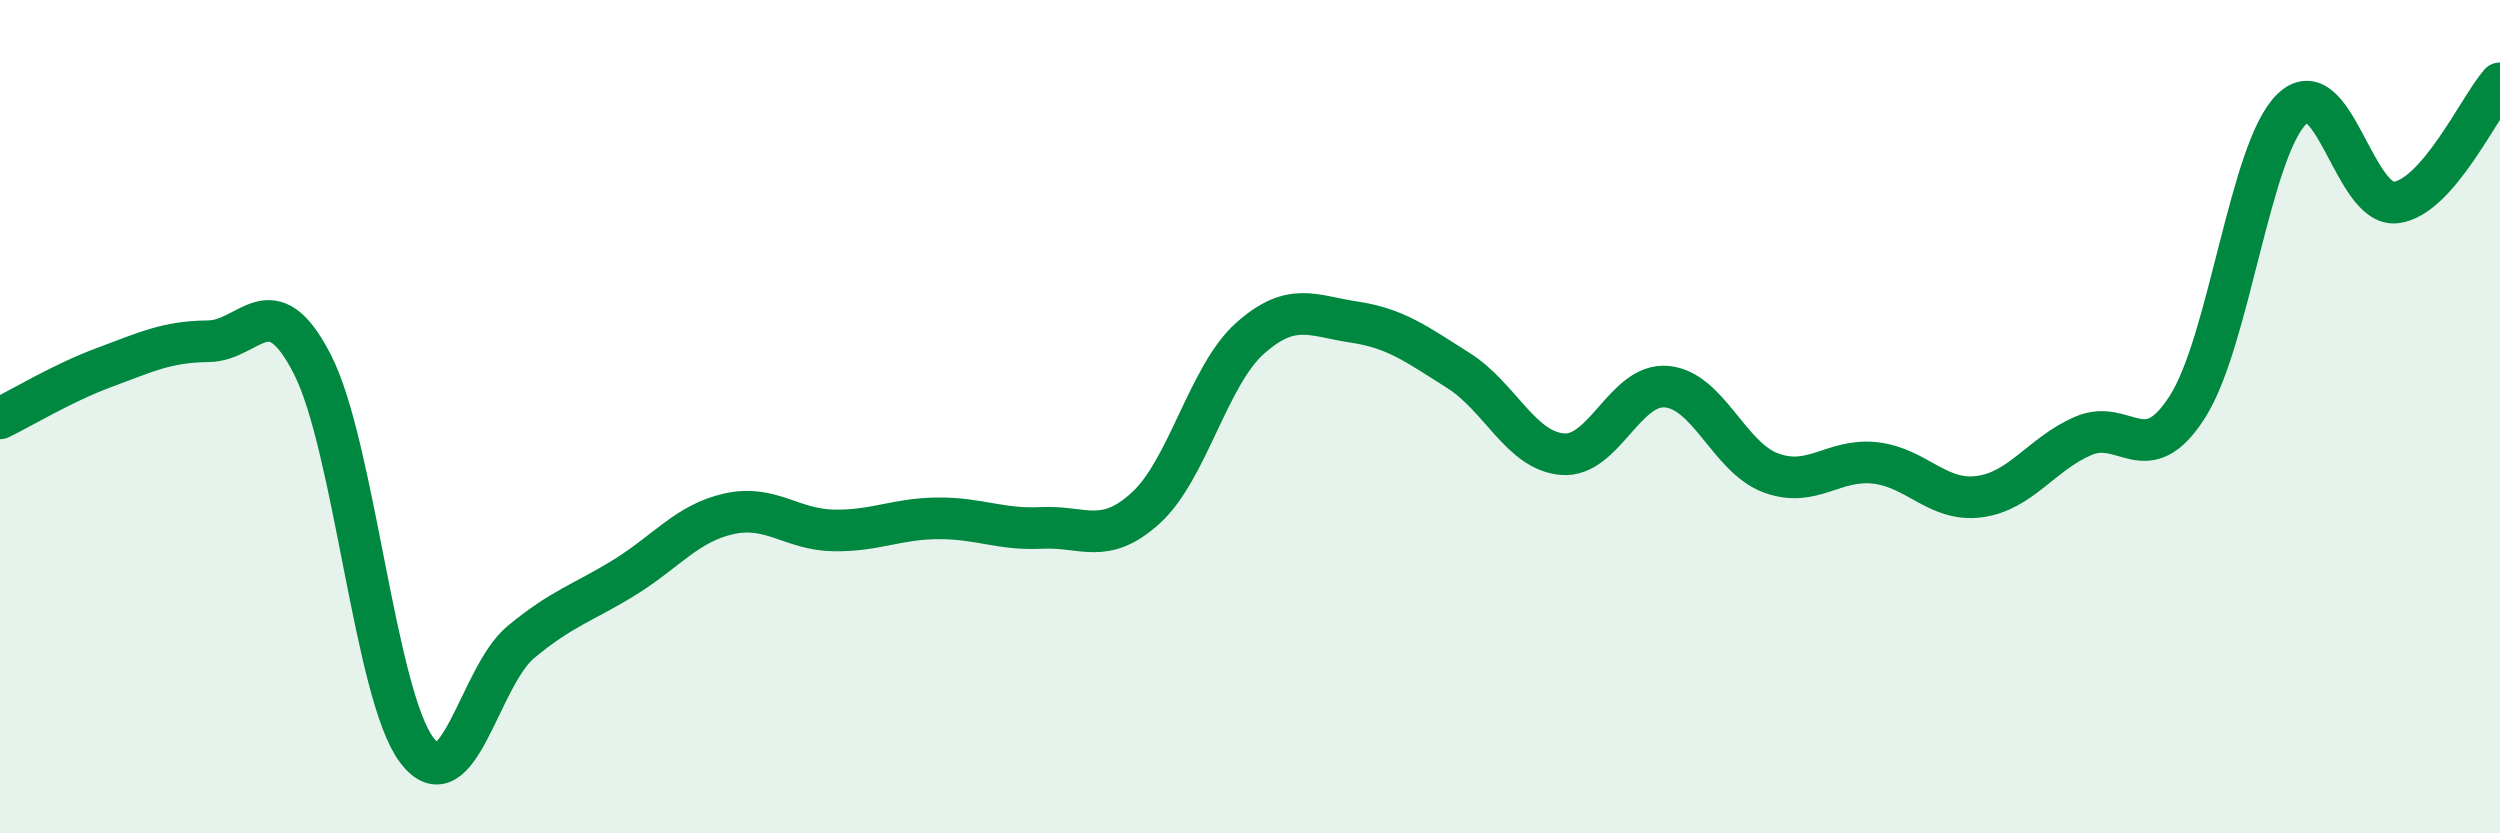
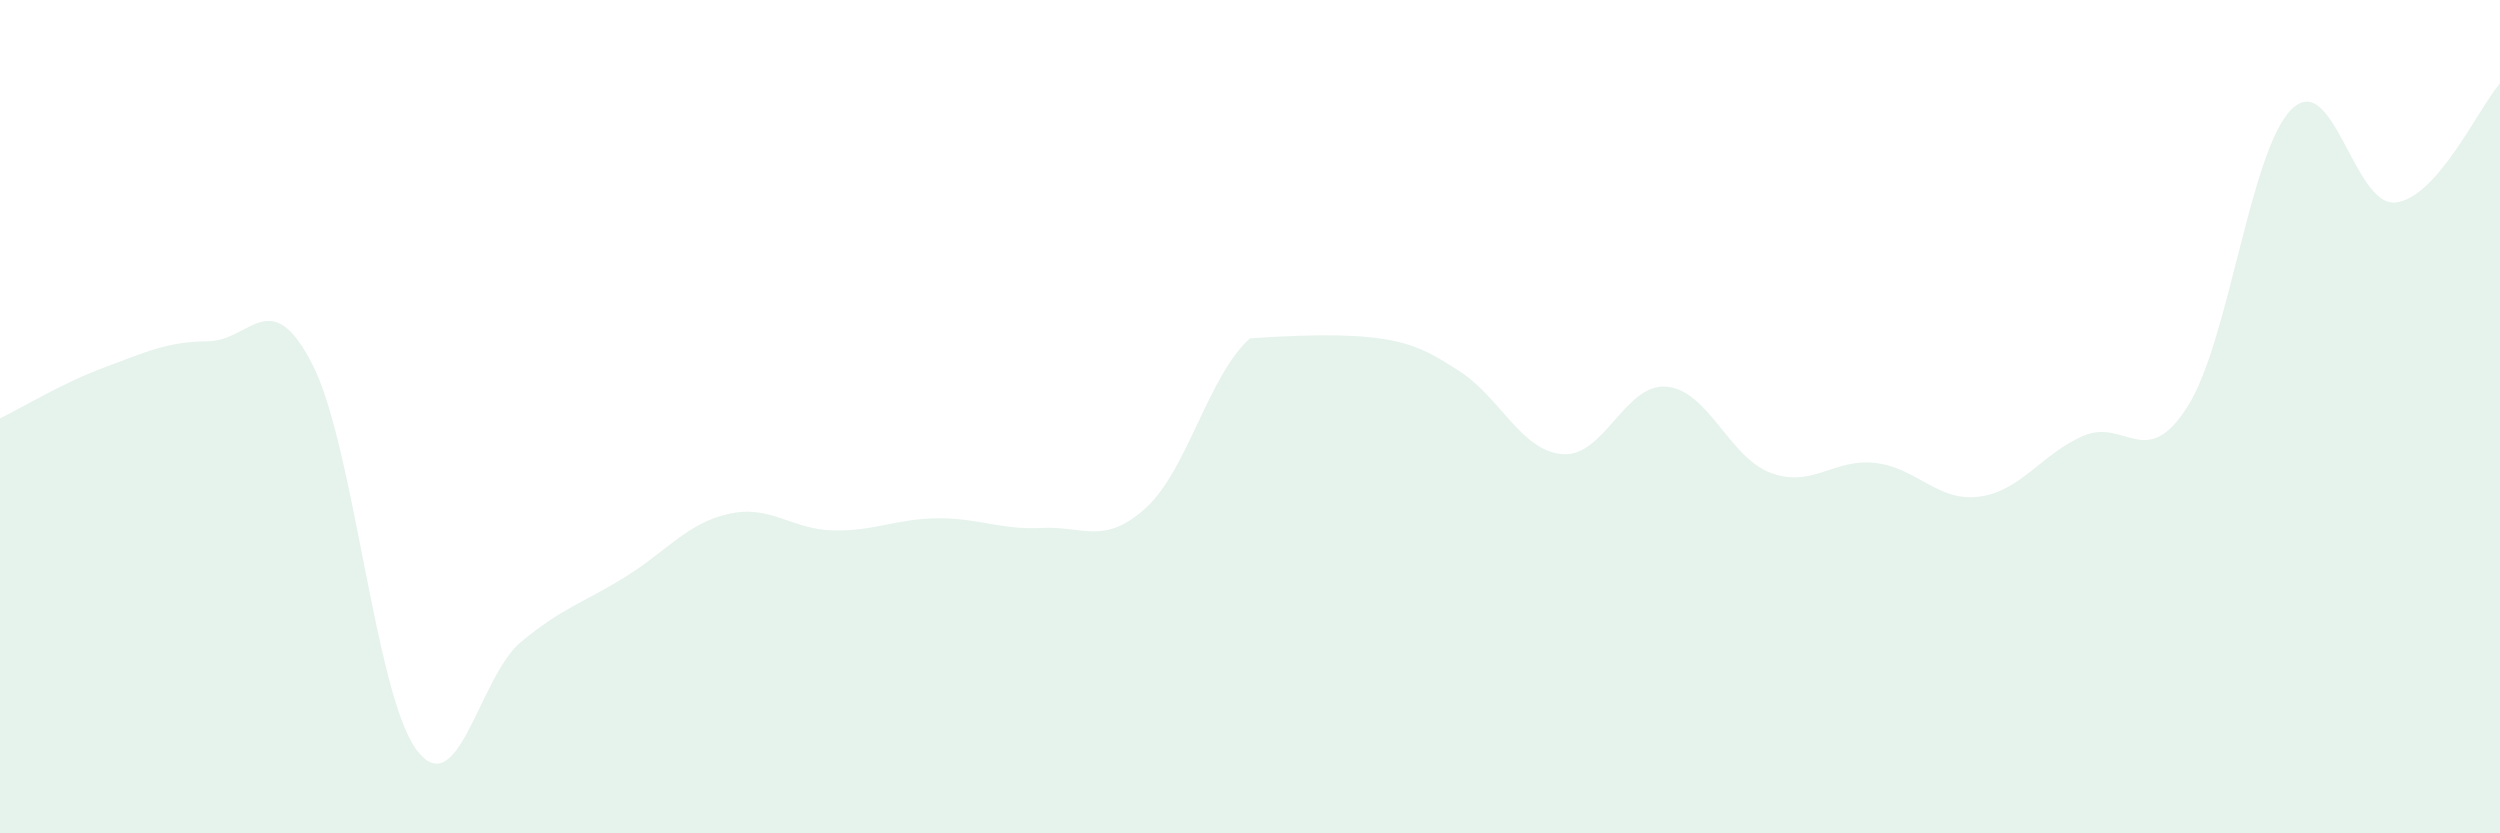
<svg xmlns="http://www.w3.org/2000/svg" width="60" height="20" viewBox="0 0 60 20">
-   <path d="M 0,10.04 C 0.5,9.8 1.5,9.19 2.5,8.82 C 3.5,8.45 4,8.2 5,8.19 C 6,8.18 6.5,6.79 7.5,8.75 C 8.5,10.71 9,16.67 10,18 C 11,19.33 11.5,16.24 12.5,15.41 C 13.5,14.58 14,14.47 15,13.85 C 16,13.23 16.5,12.55 17.5,12.33 C 18.5,12.11 19,12.71 20,12.73 C 21,12.75 21.5,12.45 22.5,12.44 C 23.5,12.43 24,12.72 25,12.67 C 26,12.62 26.5,13.1 27.5,12.19 C 28.5,11.28 29,9.01 30,8.12 C 31,7.23 31.5,7.58 32.5,7.73 C 33.5,7.88 34,8.26 35,8.89 C 36,9.52 36.5,10.82 37.5,10.9 C 38.5,10.98 39,9.19 40,9.28 C 41,9.37 41.5,10.98 42.5,11.35 C 43.5,11.72 44,11 45,11.11 C 46,11.22 46.5,12.05 47.5,11.92 C 48.5,11.79 49,10.89 50,10.46 C 51,10.03 51.5,11.33 52.5,9.76 C 53.5,8.19 54,3.6 55,2.62 C 56,1.64 56.5,4.98 57.5,4.86 C 58.5,4.74 59.5,2.57 60,2L60 20L0 20Z" fill="#008740" opacity="0.1" stroke-linecap="round" stroke-linejoin="round" />
-   <path d="M 0,10.04 C 0.5,9.8 1.5,9.19 2.5,8.82 C 3.5,8.45 4,8.2 5,8.19 C 6,8.18 6.5,6.79 7.5,8.75 C 8.5,10.71 9,16.67 10,18 C 11,19.33 11.5,16.24 12.5,15.41 C 13.5,14.58 14,14.47 15,13.85 C 16,13.23 16.5,12.55 17.5,12.33 C 18.5,12.11 19,12.71 20,12.73 C 21,12.75 21.5,12.45 22.5,12.44 C 23.5,12.43 24,12.72 25,12.67 C 26,12.62 26.5,13.1 27.5,12.19 C 28.5,11.28 29,9.01 30,8.12 C 31,7.23 31.5,7.58 32.5,7.73 C 33.5,7.88 34,8.26 35,8.89 C 36,9.52 36.5,10.82 37.5,10.9 C 38.5,10.98 39,9.19 40,9.28 C 41,9.37 41.5,10.98 42.5,11.35 C 43.5,11.72 44,11 45,11.11 C 46,11.22 46.5,12.05 47.5,11.92 C 48.5,11.79 49,10.89 50,10.46 C 51,10.03 51.5,11.33 52.5,9.76 C 53.5,8.19 54,3.6 55,2.62 C 56,1.64 56.5,4.98 57.5,4.86 C 58.5,4.74 59.5,2.57 60,2" stroke="#008740" stroke-width="1" fill="none" stroke-linecap="round" stroke-linejoin="round" />
+   <path d="M 0,10.04 C 0.5,9.8 1.5,9.19 2.5,8.82 C 3.5,8.45 4,8.2 5,8.19 C 6,8.18 6.5,6.79 7.5,8.75 C 8.5,10.71 9,16.67 10,18 C 11,19.33 11.5,16.24 12.5,15.41 C 13.5,14.58 14,14.47 15,13.85 C 16,13.23 16.5,12.55 17.5,12.33 C 18.5,12.11 19,12.71 20,12.73 C 21,12.75 21.5,12.45 22.5,12.44 C 23.5,12.43 24,12.72 25,12.67 C 26,12.62 26.5,13.1 27.5,12.19 C 28.5,11.28 29,9.01 30,8.12 C 33.5,7.88 34,8.26 35,8.89 C 36,9.52 36.5,10.82 37.5,10.9 C 38.5,10.98 39,9.19 40,9.28 C 41,9.37 41.5,10.98 42.5,11.35 C 43.5,11.72 44,11 45,11.11 C 46,11.22 46.5,12.05 47.5,11.92 C 48.5,11.79 49,10.89 50,10.46 C 51,10.03 51.5,11.33 52.5,9.76 C 53.5,8.19 54,3.6 55,2.62 C 56,1.64 56.5,4.98 57.5,4.86 C 58.5,4.74 59.5,2.57 60,2L60 20L0 20Z" fill="#008740" opacity="0.1" stroke-linecap="round" stroke-linejoin="round" />
</svg>